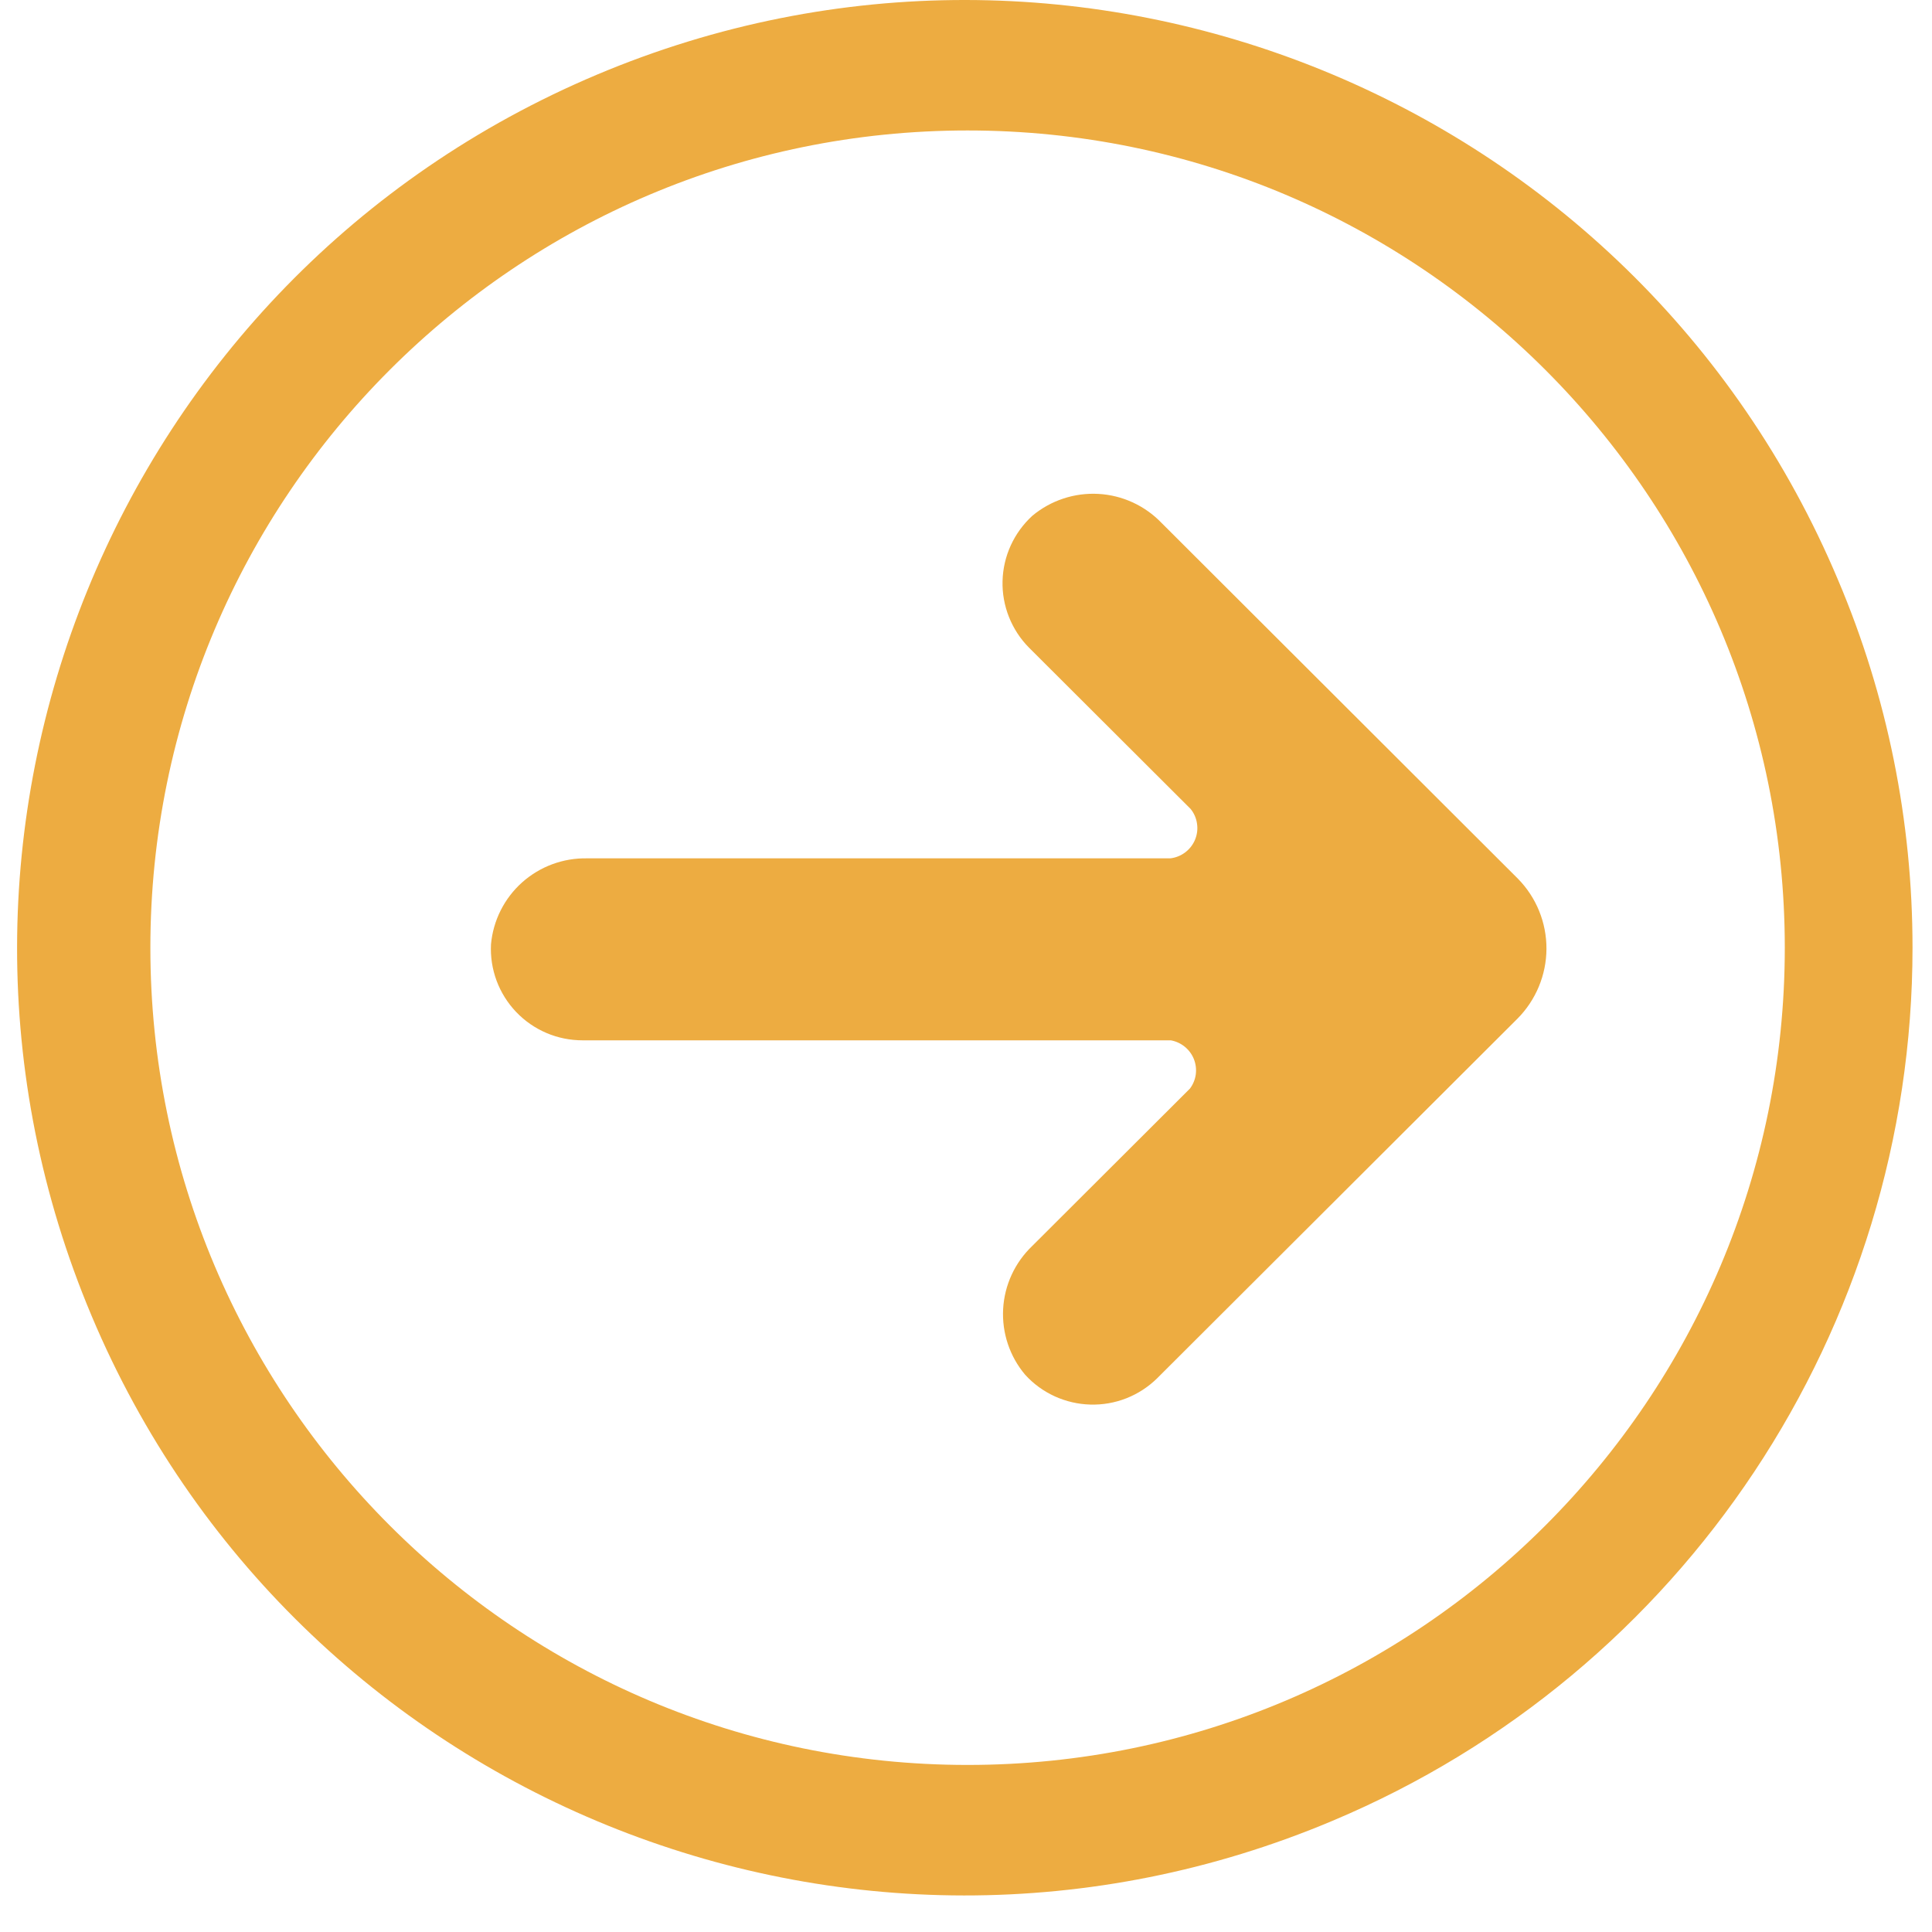
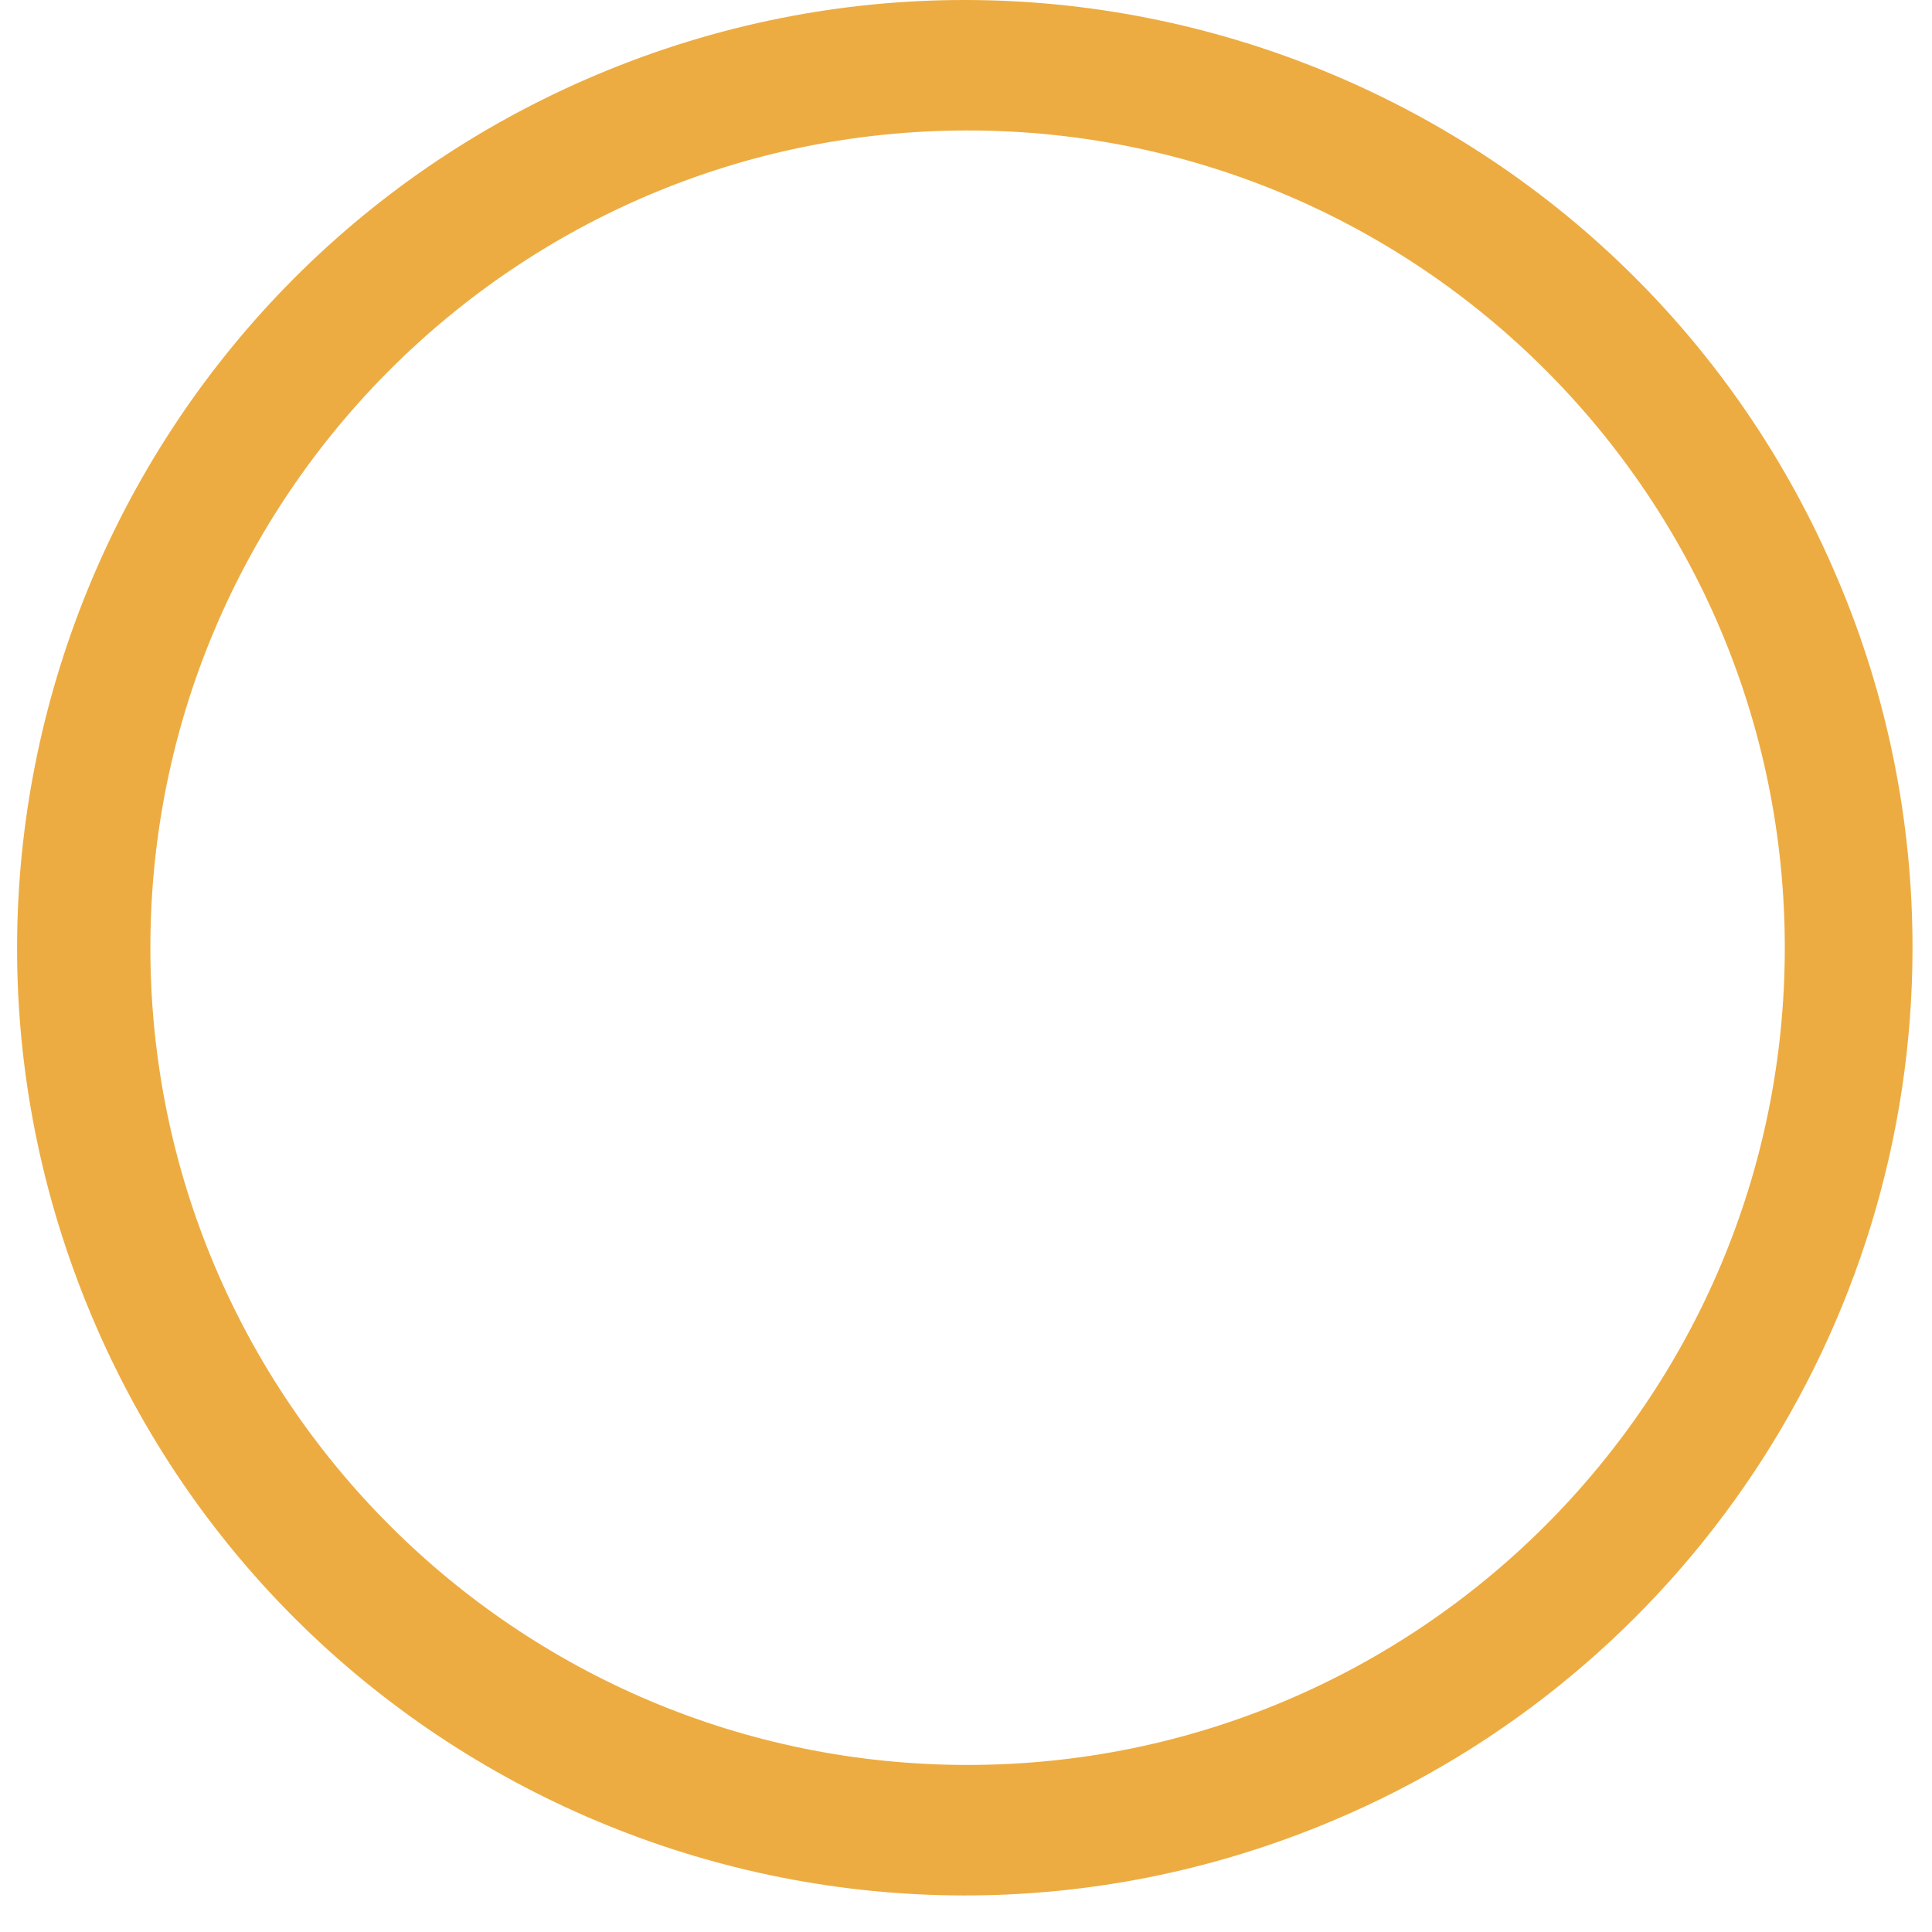
<svg xmlns="http://www.w3.org/2000/svg" width="36" height="36" viewBox="0 0 36 36" fill="none">
  <path d="M34.249 10.806C30.466 1.82 20.108 -2.399 11.121 1.392C2.135 5.183 -2.076 15.533 1.707 24.519C5.49 33.505 15.848 37.717 24.834 33.926C31.378 31.174 35.637 24.757 35.637 17.659C35.637 15.303 35.169 12.972 34.249 10.806ZM18.029 32.887C9.622 32.887 2.802 26.066 2.802 17.659C2.802 9.252 9.622 2.431 18.029 2.431C26.437 2.431 33.257 9.252 33.257 17.659C33.257 26.066 26.437 32.887 18.029 32.887Z" fill="#EDAC41" />
-   <path d="M28.286 16.375L21.64 9.74C21.33 9.419 20.91 9.227 20.465 9.203C20.019 9.179 19.581 9.324 19.238 9.609C19.068 9.764 18.931 9.952 18.835 10.161C18.739 10.37 18.687 10.596 18.681 10.826C18.675 11.056 18.716 11.284 18.801 11.498C18.886 11.711 19.013 11.906 19.175 12.069L22.186 15.074C22.25 15.153 22.291 15.248 22.305 15.349C22.32 15.45 22.307 15.552 22.268 15.646C22.229 15.741 22.165 15.822 22.084 15.883C22.002 15.945 21.906 15.983 21.805 15.994H10.941C10.495 15.985 10.062 16.145 9.729 16.442C9.396 16.74 9.189 17.152 9.149 17.596C9.137 17.827 9.173 18.057 9.253 18.274C9.334 18.491 9.458 18.689 9.617 18.856C9.777 19.024 9.969 19.157 10.182 19.248C10.395 19.339 10.624 19.385 10.856 19.385H21.816C21.911 19.402 22.001 19.443 22.076 19.504C22.151 19.565 22.21 19.644 22.246 19.734C22.282 19.824 22.294 19.922 22.282 20.018C22.269 20.114 22.232 20.205 22.174 20.283L19.232 23.219C18.91 23.527 18.716 23.947 18.692 24.392C18.668 24.837 18.814 25.275 19.102 25.616C19.256 25.786 19.443 25.922 19.652 26.018C19.861 26.113 20.087 26.166 20.316 26.172C20.546 26.179 20.774 26.139 20.988 26.055C21.201 25.971 21.396 25.845 21.56 25.684L28.275 18.982C28.619 18.636 28.814 18.168 28.816 17.68C28.818 17.193 28.628 16.724 28.286 16.375Z" fill="#EDAC41" />
</svg>